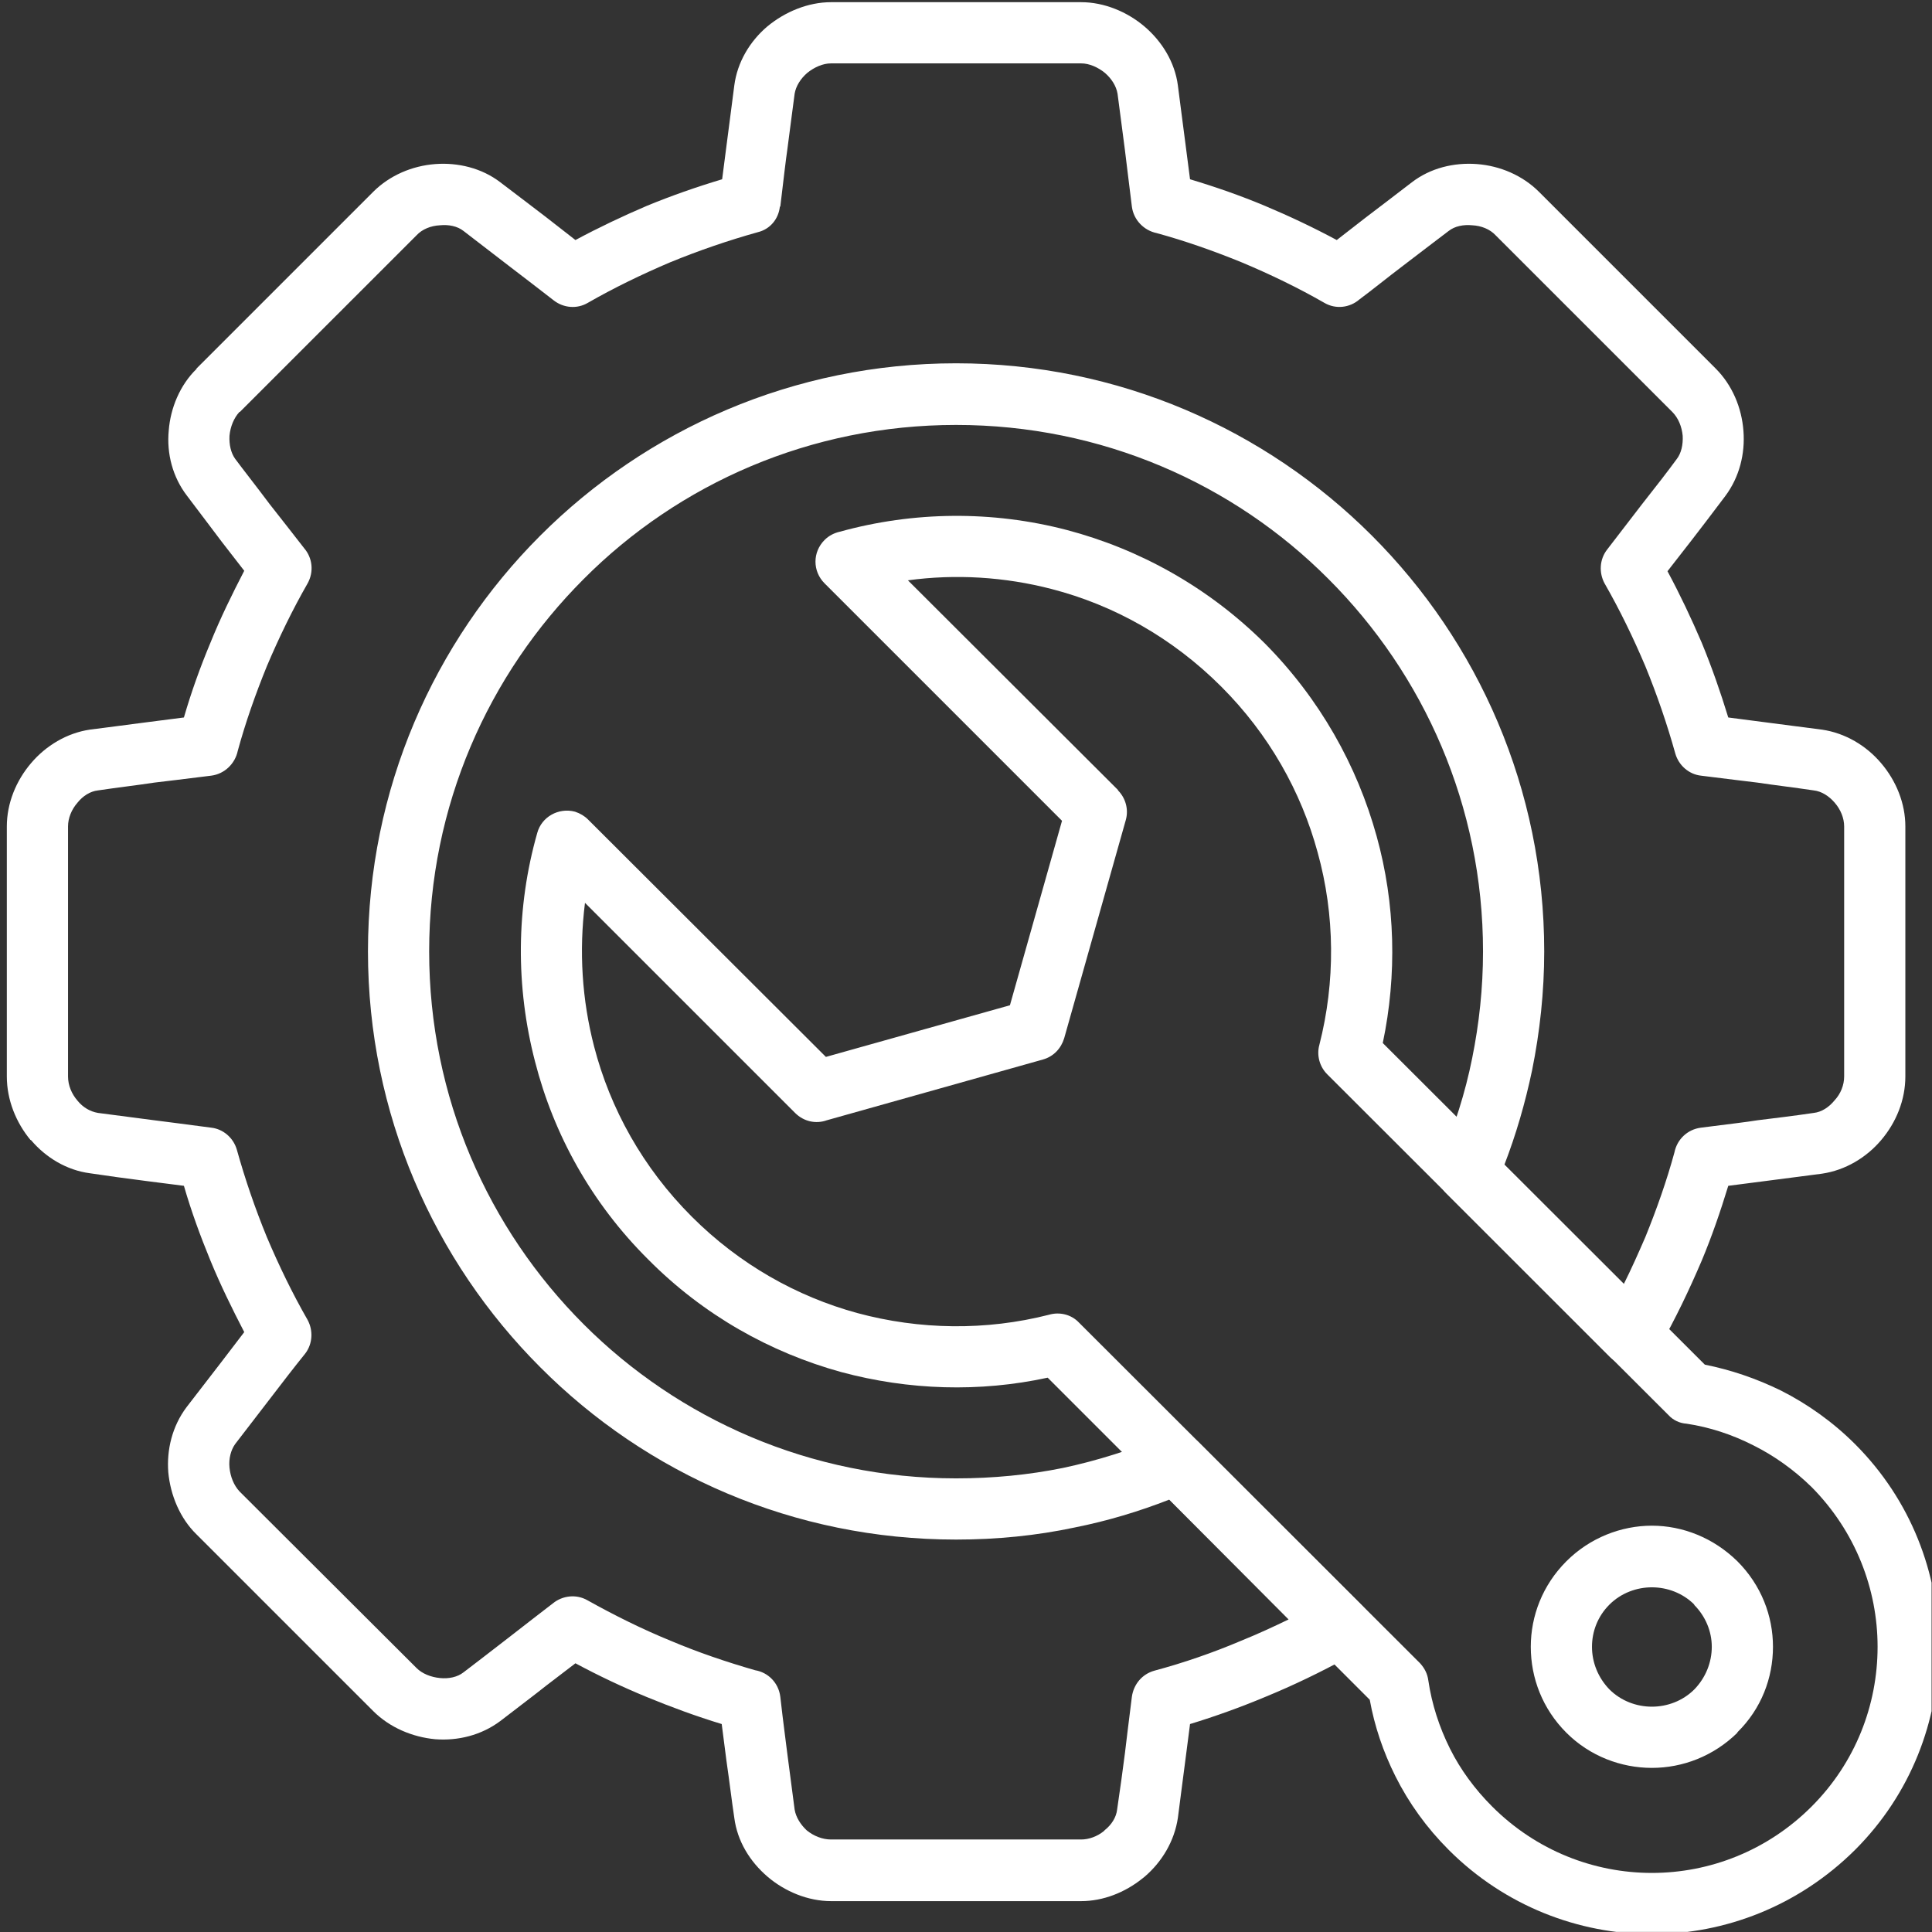
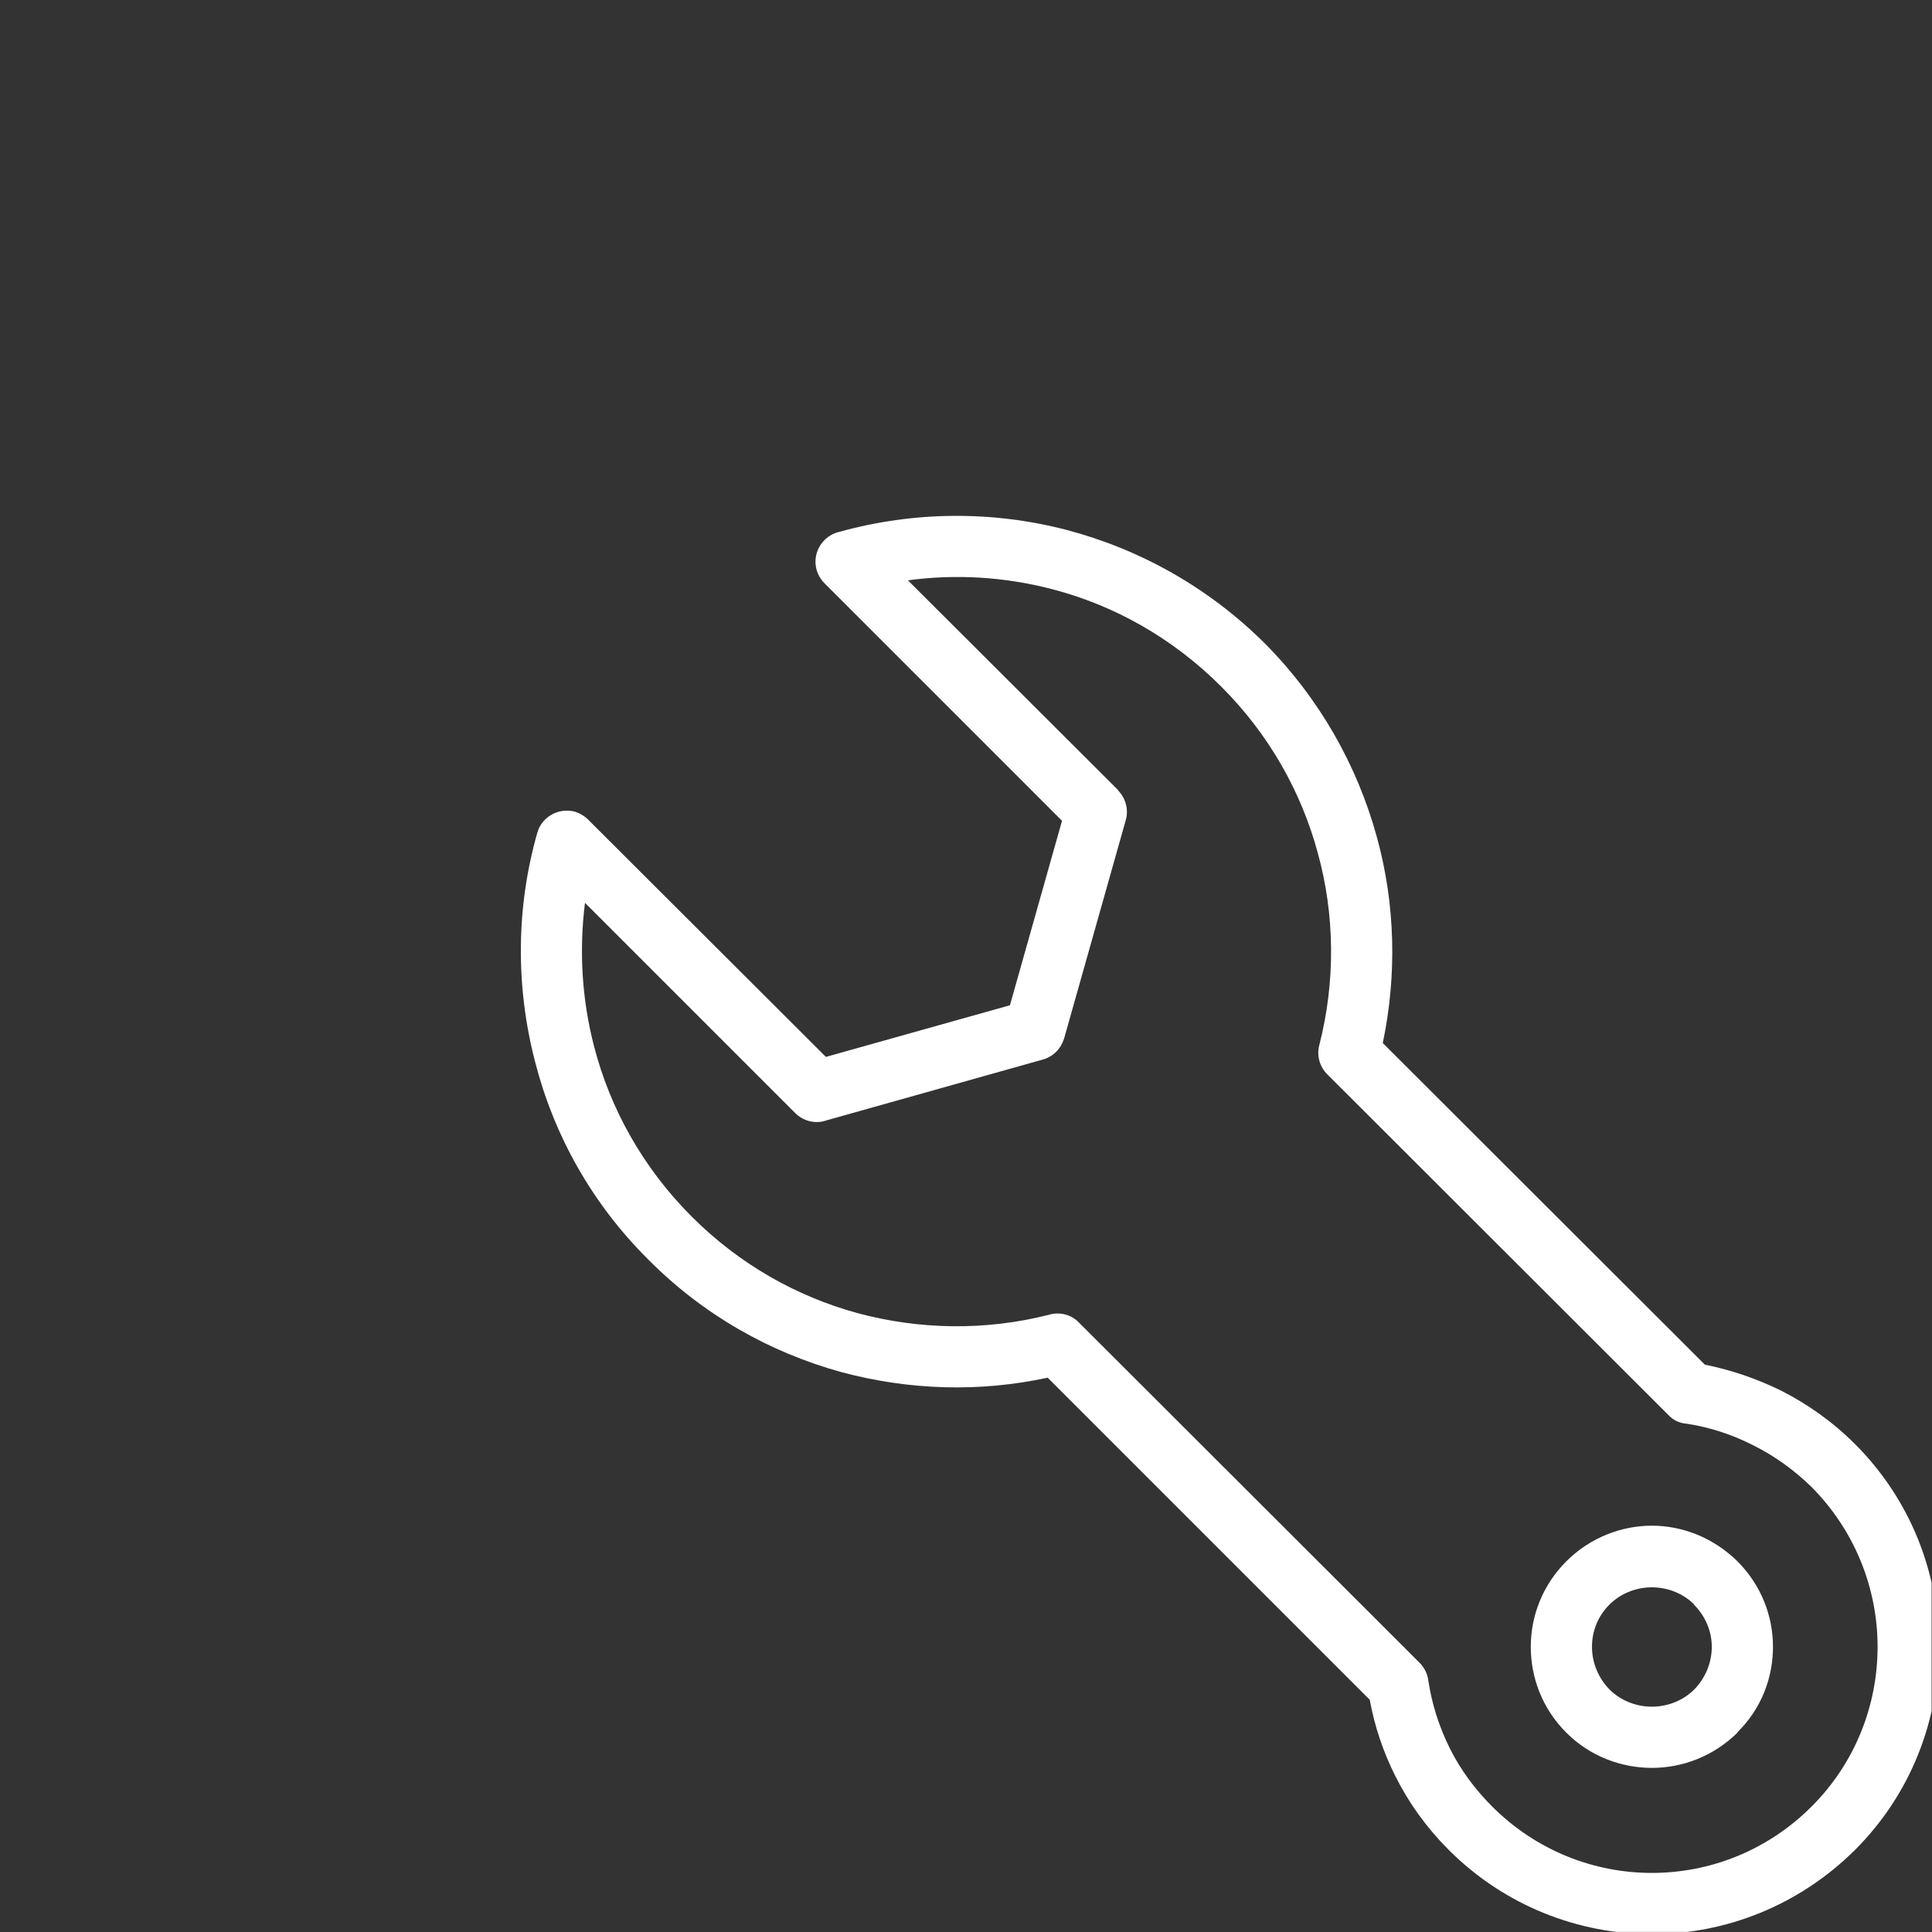
<svg xmlns="http://www.w3.org/2000/svg" width="100%" height="100%" viewBox="0 0 271 271" version="1.1" xml:space="preserve" style="fill-rule:evenodd;clip-rule:evenodd;stroke-linejoin:round;stroke-miterlimit:2;">
  <rect x="0" y="0" width="271" height="271" fill="#333333" stroke="none" />
  <g transform="matrix(1,0,0,1,-10464,-8223)">
    <g id="Artboard7" transform="matrix(1,0,0,1,-0.99,-0.304)">
      <rect x="10465" y="8223.3" width="270.931" height="270.992" style="fill:none;" />
      <clipPath id="_clip1">
        <rect x="10465" y="8223.3" width="270.931" height="270.992" />
      </clipPath>
      <g clip-path="url(#_clip1)">
        <g transform="matrix(2,0,0,2,10599.1,8481.39)">
-           <path d="M8.768,-124.598L-8.768,-124.598C-9.345,-124.598 -9.955,-124.324 -10.441,-123.928C-10.898,-123.532 -11.233,-123.015 -11.324,-122.467C-11.507,-121.036 -11.689,-119.727 -11.842,-118.51C-11.933,-117.901 -12.086,-116.592 -12.329,-114.552L-12.359,-114.552C-12.451,-113.699 -13.029,-112.969 -13.911,-112.757C-15.982,-112.178 -18.022,-111.478 -20.031,-110.656C-22.04,-109.803 -23.988,-108.859 -25.845,-107.794C-26.576,-107.368 -27.519,-107.429 -28.22,-107.976C-29.163,-108.707 -30.229,-109.53 -31.386,-110.412C-32.725,-111.448 -33.791,-112.269 -34.551,-112.848C-34.978,-113.182 -35.586,-113.304 -36.195,-113.243C-36.835,-113.213 -37.443,-112.969 -37.839,-112.542L-50.229,-100.154L-50.259,-100.154C-50.655,-99.727 -50.899,-99.119 -50.96,-98.479C-50.99,-97.87 -50.868,-97.292 -50.564,-96.866C-49.955,-96.044 -49.133,-95.009 -48.129,-93.669C-47.245,-92.543 -46.454,-91.538 -45.723,-90.594C-45.145,-89.925 -45.024,-88.951 -45.48,-88.129C-46.546,-86.271 -47.489,-84.324 -48.341,-82.315C-49.133,-80.366 -49.833,-78.387 -50.381,-76.378C-50.564,-75.495 -51.294,-74.764 -52.238,-74.643C-54.156,-74.4 -55.465,-74.247 -56.226,-74.156C-57.413,-73.974 -58.753,-73.821 -60.183,-73.608C-60.731,-73.547 -61.249,-73.212 -61.614,-72.755C-62.04,-72.269 -62.284,-71.66 -62.284,-71.081L-62.284,-53.547C-62.284,-52.938 -62.04,-52.33 -61.614,-51.842C-61.249,-51.386 -60.731,-51.081 -60.183,-50.989C-58.753,-50.807 -57.413,-50.624 -56.226,-50.472C-55.465,-50.381 -54.126,-50.199 -52.238,-49.954C-51.416,-49.863 -50.685,-49.255 -50.442,-48.402C-49.864,-46.332 -49.163,-44.292 -48.341,-42.284C-47.489,-40.274 -46.546,-38.326 -45.48,-36.469C-45.085,-35.739 -45.115,-34.795 -45.662,-34.094C-46.424,-33.151 -47.245,-32.086 -48.129,-30.929C-49.133,-29.62 -49.955,-28.555 -50.564,-27.763C-50.868,-27.337 -51.021,-26.728 -50.96,-26.118C-50.899,-25.48 -50.655,-24.87 -50.259,-24.445L-37.839,-12.055C-37.443,-11.659 -36.835,-11.416 -36.195,-11.354C-35.586,-11.293 -34.978,-11.416 -34.551,-11.751C-33.791,-12.328 -32.725,-13.15 -31.386,-14.186C-30.26,-15.069 -29.224,-15.859 -28.281,-16.59C-27.61,-17.139 -26.637,-17.261 -25.845,-16.803C-23.988,-15.768 -22.04,-14.794 -20.031,-13.973C-18.083,-13.15 -16.104,-12.48 -14.095,-11.902C-13.182,-11.751 -12.451,-11.02 -12.329,-10.045C-12.116,-8.159 -11.933,-6.85 -11.842,-6.088C-11.689,-4.901 -11.507,-3.562 -11.324,-2.13C-11.233,-1.583 -10.898,-1.065 -10.472,-0.669C-9.985,-0.274 -9.376,-0.031 -8.768,-0.031L8.768,-0.031C9.315,-0.031 9.894,-0.244 10.35,-0.609L10.441,-0.7C10.898,-1.065 11.233,-1.583 11.294,-2.13C11.507,-3.562 11.689,-4.901 11.842,-6.088C11.933,-6.818 12.085,-8.159 12.329,-10.045C12.451,-10.898 13.029,-11.629 13.912,-11.872C15.952,-12.42 17.991,-13.12 20,-13.973C21.126,-14.429 22.253,-14.947 23.318,-15.464L14.947,-23.866C12.846,-23.044 10.624,-22.374 8.341,-21.918C5.632,-21.339 2.831,-21.066 0,-21.066C-11.385,-21.066 -21.705,-25.662 -29.163,-33.151C-36.621,-40.609 -41.248,-50.928 -41.248,-62.314C-41.248,-73.699 -36.621,-84.019 -29.163,-91.477C-21.705,-98.935 -11.385,-103.563 0,-103.563C11.385,-103.563 21.705,-98.935 29.163,-91.477C36.621,-84.019 41.248,-73.699 41.248,-62.314C41.248,-59.483 40.944,-56.682 40.396,-53.973C39.909,-51.66 39.27,-49.468 38.448,-47.337L46.819,-38.966C47.367,-40.062 47.854,-41.157 48.342,-42.284C49.133,-44.231 49.833,-46.21 50.381,-48.22C50.564,-49.133 51.294,-49.833 52.238,-49.954C54.156,-50.199 55.465,-50.351 56.196,-50.472C57.413,-50.624 58.722,-50.776 60.153,-50.989C60.701,-51.05 61.219,-51.386 61.614,-51.872C62.04,-52.33 62.284,-52.938 62.284,-53.547L62.284,-71.081C62.284,-71.66 62.04,-72.269 61.614,-72.755C61.219,-73.212 60.701,-73.547 60.153,-73.608C58.722,-73.821 57.413,-73.974 56.196,-74.156C55.465,-74.247 54.156,-74.4 52.238,-74.643C51.416,-74.734 50.686,-75.343 50.442,-76.195C49.864,-78.265 49.163,-80.305 48.342,-82.315C47.49,-84.324 46.546,-86.271 45.48,-88.129C45.084,-88.86 45.115,-89.802 45.663,-90.503C46.393,-91.447 47.215,-92.512 48.098,-93.669C49.133,-94.978 49.955,-96.044 50.533,-96.835C50.869,-97.261 50.99,-97.87 50.96,-98.479C50.899,-99.119 50.655,-99.727 50.229,-100.154L37.839,-112.542C37.443,-112.969 36.834,-113.213 36.195,-113.243C35.586,-113.304 34.978,-113.182 34.551,-112.848C33.76,-112.238 32.695,-111.448 31.355,-110.412C30.229,-109.56 29.224,-108.738 28.281,-108.038C27.61,-107.459 26.637,-107.338 25.845,-107.794C23.988,-108.859 22.039,-109.803 20,-110.656C18.052,-111.448 16.073,-112.147 14.064,-112.696C13.181,-112.878 12.451,-113.608 12.329,-114.552C12.085,-116.47 11.933,-117.809 11.842,-118.51C11.689,-119.727 11.507,-121.036 11.324,-122.467C11.233,-123.015 10.898,-123.532 10.441,-123.928C9.955,-124.324 9.345,-124.598 8.768,-124.598ZM-8.768,-128.89L8.768,-128.89C10.381,-128.89 11.994,-128.22 13.212,-127.185C14.429,-126.15 15.343,-124.689 15.556,-123.046C15.708,-121.828 15.891,-120.488 16.073,-119.057L16.408,-116.47C18.235,-115.922 19.97,-115.313 21.644,-114.613C23.379,-113.883 25.054,-113.091 26.698,-112.208L28.737,-113.792C29.529,-114.4 30.625,-115.222 31.964,-116.257C33.273,-117.262 34.917,-117.657 36.53,-117.536C38.144,-117.414 39.727,-116.744 40.883,-115.587L53.273,-103.197C54.43,-102.04 55.1,-100.458 55.221,-98.813C55.343,-97.231 54.947,-95.588 53.943,-94.247C52.938,-92.908 52.117,-91.842 51.507,-91.052L49.894,-88.981C50.777,-87.337 51.568,-85.663 52.299,-83.958C52.999,-82.254 53.608,-80.518 54.156,-78.723L56.744,-78.387C58.174,-78.204 59.513,-78.022 60.731,-77.87C62.375,-77.627 63.836,-76.744 64.871,-75.526C65.937,-74.278 66.576,-72.694 66.576,-71.081L66.576,-53.547C66.576,-51.903 65.937,-50.32 64.871,-49.072C63.836,-47.855 62.375,-46.972 60.731,-46.728C59.513,-46.575 58.205,-46.393 56.744,-46.21L54.156,-45.876C53.608,-44.079 52.999,-42.314 52.299,-40.639C51.416,-38.569 50.442,-36.53 49.315,-34.551C49.194,-34.247 48.981,-33.942 48.677,-33.699C47.824,-33.029 46.606,-33.121 45.845,-33.881L34.399,-45.327C33.729,-45.967 33.608,-46.972 33.973,-47.762C34.948,-50.015 35.708,-52.39 36.195,-54.826C36.682,-57.231 36.956,-59.726 36.956,-62.314C36.956,-72.512 32.816,-81.736 26.119,-88.433C19.452,-95.13 10.198,-99.24 0,-99.24C-10.198,-99.24 -19.452,-95.13 -26.119,-88.433C-32.816,-81.736 -36.956,-72.512 -36.956,-62.314C-36.956,-52.085 -32.816,-42.862 -26.119,-36.164C-19.452,-29.497 -10.198,-25.358 0,-25.358C2.587,-25.358 5.084,-25.601 7.489,-26.088C9.924,-26.606 12.329,-27.367 14.612,-28.341C15.434,-28.707 16.377,-28.494 16.987,-27.915L28.463,-16.438C29.285,-15.586 29.285,-14.216 28.463,-13.394C28.189,-13.12 27.854,-12.907 27.489,-12.816C25.602,-11.781 23.653,-10.837 21.644,-10.015C19.97,-9.315 18.204,-8.675 16.408,-8.128L16.073,-5.54C15.891,-4.109 15.708,-2.77 15.556,-1.552C15.312,0.092 14.429,1.553 13.212,2.588L13.059,2.71C11.842,3.684 10.32,4.292 8.768,4.292L-8.768,4.292C-10.38,4.292 -11.994,3.623 -13.212,2.588C-14.46,1.522 -15.343,0.092 -15.556,-1.552C-15.739,-2.77 -15.891,-4.079 -16.104,-5.54L-16.438,-8.128C-18.235,-8.675 -19.97,-9.315 -21.674,-10.015C-23.379,-10.715 -25.053,-11.507 -26.697,-12.389L-28.767,-10.806C-29.528,-10.197 -30.624,-9.376 -31.964,-8.341C-33.303,-7.336 -34.947,-6.941 -36.53,-7.063C-38.143,-7.215 -39.727,-7.884 -40.883,-9.041L-53.273,-21.43C-54.43,-22.557 -55.1,-24.171 -55.252,-25.784C-55.374,-27.367 -54.978,-29.011 -53.973,-30.35C-52.938,-31.689 -52.117,-32.755 -51.507,-33.546L-49.925,-35.617C-50.777,-37.26 -51.599,-38.935 -52.299,-40.639C-53,-42.345 -53.638,-44.079 -54.156,-45.876L-56.774,-46.21C-58.204,-46.393 -59.544,-46.575 -60.762,-46.759C-62.375,-46.972 -63.836,-47.855 -64.871,-49.072L-64.902,-49.103L-64.902,-49.072C-65.937,-50.32 -66.576,-51.903 -66.576,-53.547L-66.576,-71.081C-66.576,-72.694 -65.937,-74.278 -64.871,-75.526C-63.836,-76.744 -62.375,-77.627 -60.762,-77.87C-59.544,-78.022 -58.204,-78.204 -56.774,-78.387L-54.156,-78.723C-53.638,-80.518 -53,-82.284 -52.299,-83.958C-51.599,-85.693 -50.777,-87.367 -49.925,-89.012L-51.507,-91.052C-52.117,-91.873 -52.938,-92.938 -53.943,-94.277C-54.948,-95.588 -55.374,-97.231 -55.221,-98.844C-55.1,-100.427 -54.43,-102.04 -53.273,-103.167L-53.273,-103.197L-40.883,-115.587C-39.727,-116.744 -38.143,-117.414 -36.53,-117.536C-34.947,-117.657 -33.273,-117.262 -31.964,-116.257C-30.594,-115.222 -29.528,-114.4 -28.767,-113.822L-26.697,-112.208C-25.053,-113.091 -23.379,-113.883 -21.674,-114.613C-19.97,-115.313 -18.235,-115.922 -16.408,-116.47L-16.073,-119.057C-15.891,-120.488 -15.708,-121.828 -15.556,-123.046C-15.343,-124.689 -14.46,-126.15 -13.243,-127.185C-11.994,-128.22 -10.38,-128.89 -8.768,-128.89" style="fill:white;fill-rule:nonzero;" />
-         </g>
+           </g>
        <g transform="matrix(2,0,0,2,10705.1,8335.21)">
          <path d="M0,59.544C0,58.478 -0.426,57.413 -1.248,56.591L-1.218,56.591C-2.039,55.768 -3.135,55.373 -4.201,55.373C-5.266,55.373 -6.362,55.768 -7.184,56.591C-8.006,57.413 -8.402,58.478 -8.402,59.544C-8.402,60.64 -7.976,61.705 -7.184,62.527C-6.362,63.349 -5.266,63.744 -4.201,63.744C-3.135,63.744 -2.039,63.349 -1.218,62.527C-0.426,61.705 0,60.64 0,59.544M1.796,53.546C3.47,55.221 4.292,57.383 4.292,59.544C4.292,61.736 3.47,63.896 1.796,65.541L1.796,65.571C0.122,67.215 -2.039,68.037 -4.201,68.037C-6.362,68.037 -8.554,67.215 -10.198,65.571C-11.872,63.896 -12.694,61.736 -12.694,59.544C-12.694,57.383 -11.872,55.221 -10.198,53.546C-8.554,51.903 -6.362,51.05 -4.201,51.05C-2.039,51.05 0.122,51.903 1.796,53.546M-27.641,3.836C-28.798,-0.426 -31.051,-4.445 -34.399,-7.794C-37.839,-11.234 -41.949,-13.517 -46.302,-14.643C-49.589,-15.495 -53.029,-15.709 -56.378,-15.252L-41.644,-0.548L-41.644,-0.518C-41.127,-0.001 -40.883,0.791 -41.096,1.553L-45.419,16.864C-45.632,17.565 -46.15,18.143 -46.911,18.356L-62.071,22.618C-62.832,22.891 -63.684,22.709 -64.293,22.101L-79.027,7.367C-79.453,10.746 -79.24,14.155 -78.388,17.443C-77.261,21.795 -74.978,25.936 -71.538,29.376C-68.19,32.724 -64.171,34.977 -59.94,36.134C-55.556,37.321 -50.898,37.382 -46.484,36.256C-45.754,36.043 -44.932,36.225 -44.384,36.804L-20.457,60.701C-20.152,61.035 -19.939,61.431 -19.878,61.918C-19.635,63.562 -19.117,65.176 -18.356,66.698C-17.626,68.159 -16.621,69.528 -15.403,70.746C-12.298,73.851 -8.25,75.404 -4.201,75.404C-0.152,75.404 3.897,73.851 7.002,70.746C10.076,67.672 11.629,63.623 11.629,59.544C11.629,55.495 10.076,51.446 7.002,48.341C5.754,47.124 4.384,46.149 2.922,45.419C1.431,44.658 -0.152,44.14 -1.766,43.897C-2.253,43.866 -2.709,43.653 -3.044,43.287L-26.971,19.391C-27.489,18.874 -27.733,18.082 -27.52,17.32C-26.393,12.907 -26.424,8.218 -27.641,3.836M-31.355,-10.837C-27.489,-6.941 -24.87,-2.253 -23.501,2.709C-22.192,7.428 -22.07,12.419 -23.075,17.199L-0.487,39.756C1.34,40.122 3.135,40.731 4.871,41.583C6.728,42.527 8.493,43.775 10.046,45.327C13.973,49.255 15.921,54.399 15.921,59.544C15.921,64.719 13.973,69.864 10.046,73.79C6.089,77.718 0.943,79.696 -4.201,79.696C-9.346,79.696 -14.521,77.718 -18.448,73.79C-20,72.238 -21.248,70.502 -22.192,68.616C-23.045,66.91 -23.653,65.114 -23.988,63.258L-46.576,40.67C-51.355,41.705 -56.317,41.553 -61.066,40.274C-66.028,38.904 -70.717,36.286 -74.582,32.39C-78.57,28.432 -81.219,23.622 -82.528,18.509C-83.897,13.242 -83.867,7.701 -82.375,2.465C-82.071,1.339 -80.884,0.669 -79.727,0.974C-79.361,1.095 -79.057,1.278 -78.814,1.522L-62.131,18.173L-49.224,14.551L-45.571,1.613L-62.223,-15.039C-63.075,-15.891 -63.075,-17.231 -62.223,-18.083C-61.919,-18.387 -61.553,-18.57 -61.157,-18.661C-55.983,-20.092 -50.473,-20.152 -45.236,-18.783C-40.153,-17.443 -35.343,-14.795 -31.355,-10.837" style="fill:white;fill-rule:nonzero;" />
        </g>
      </g>
    </g>
  </g>
</svg>